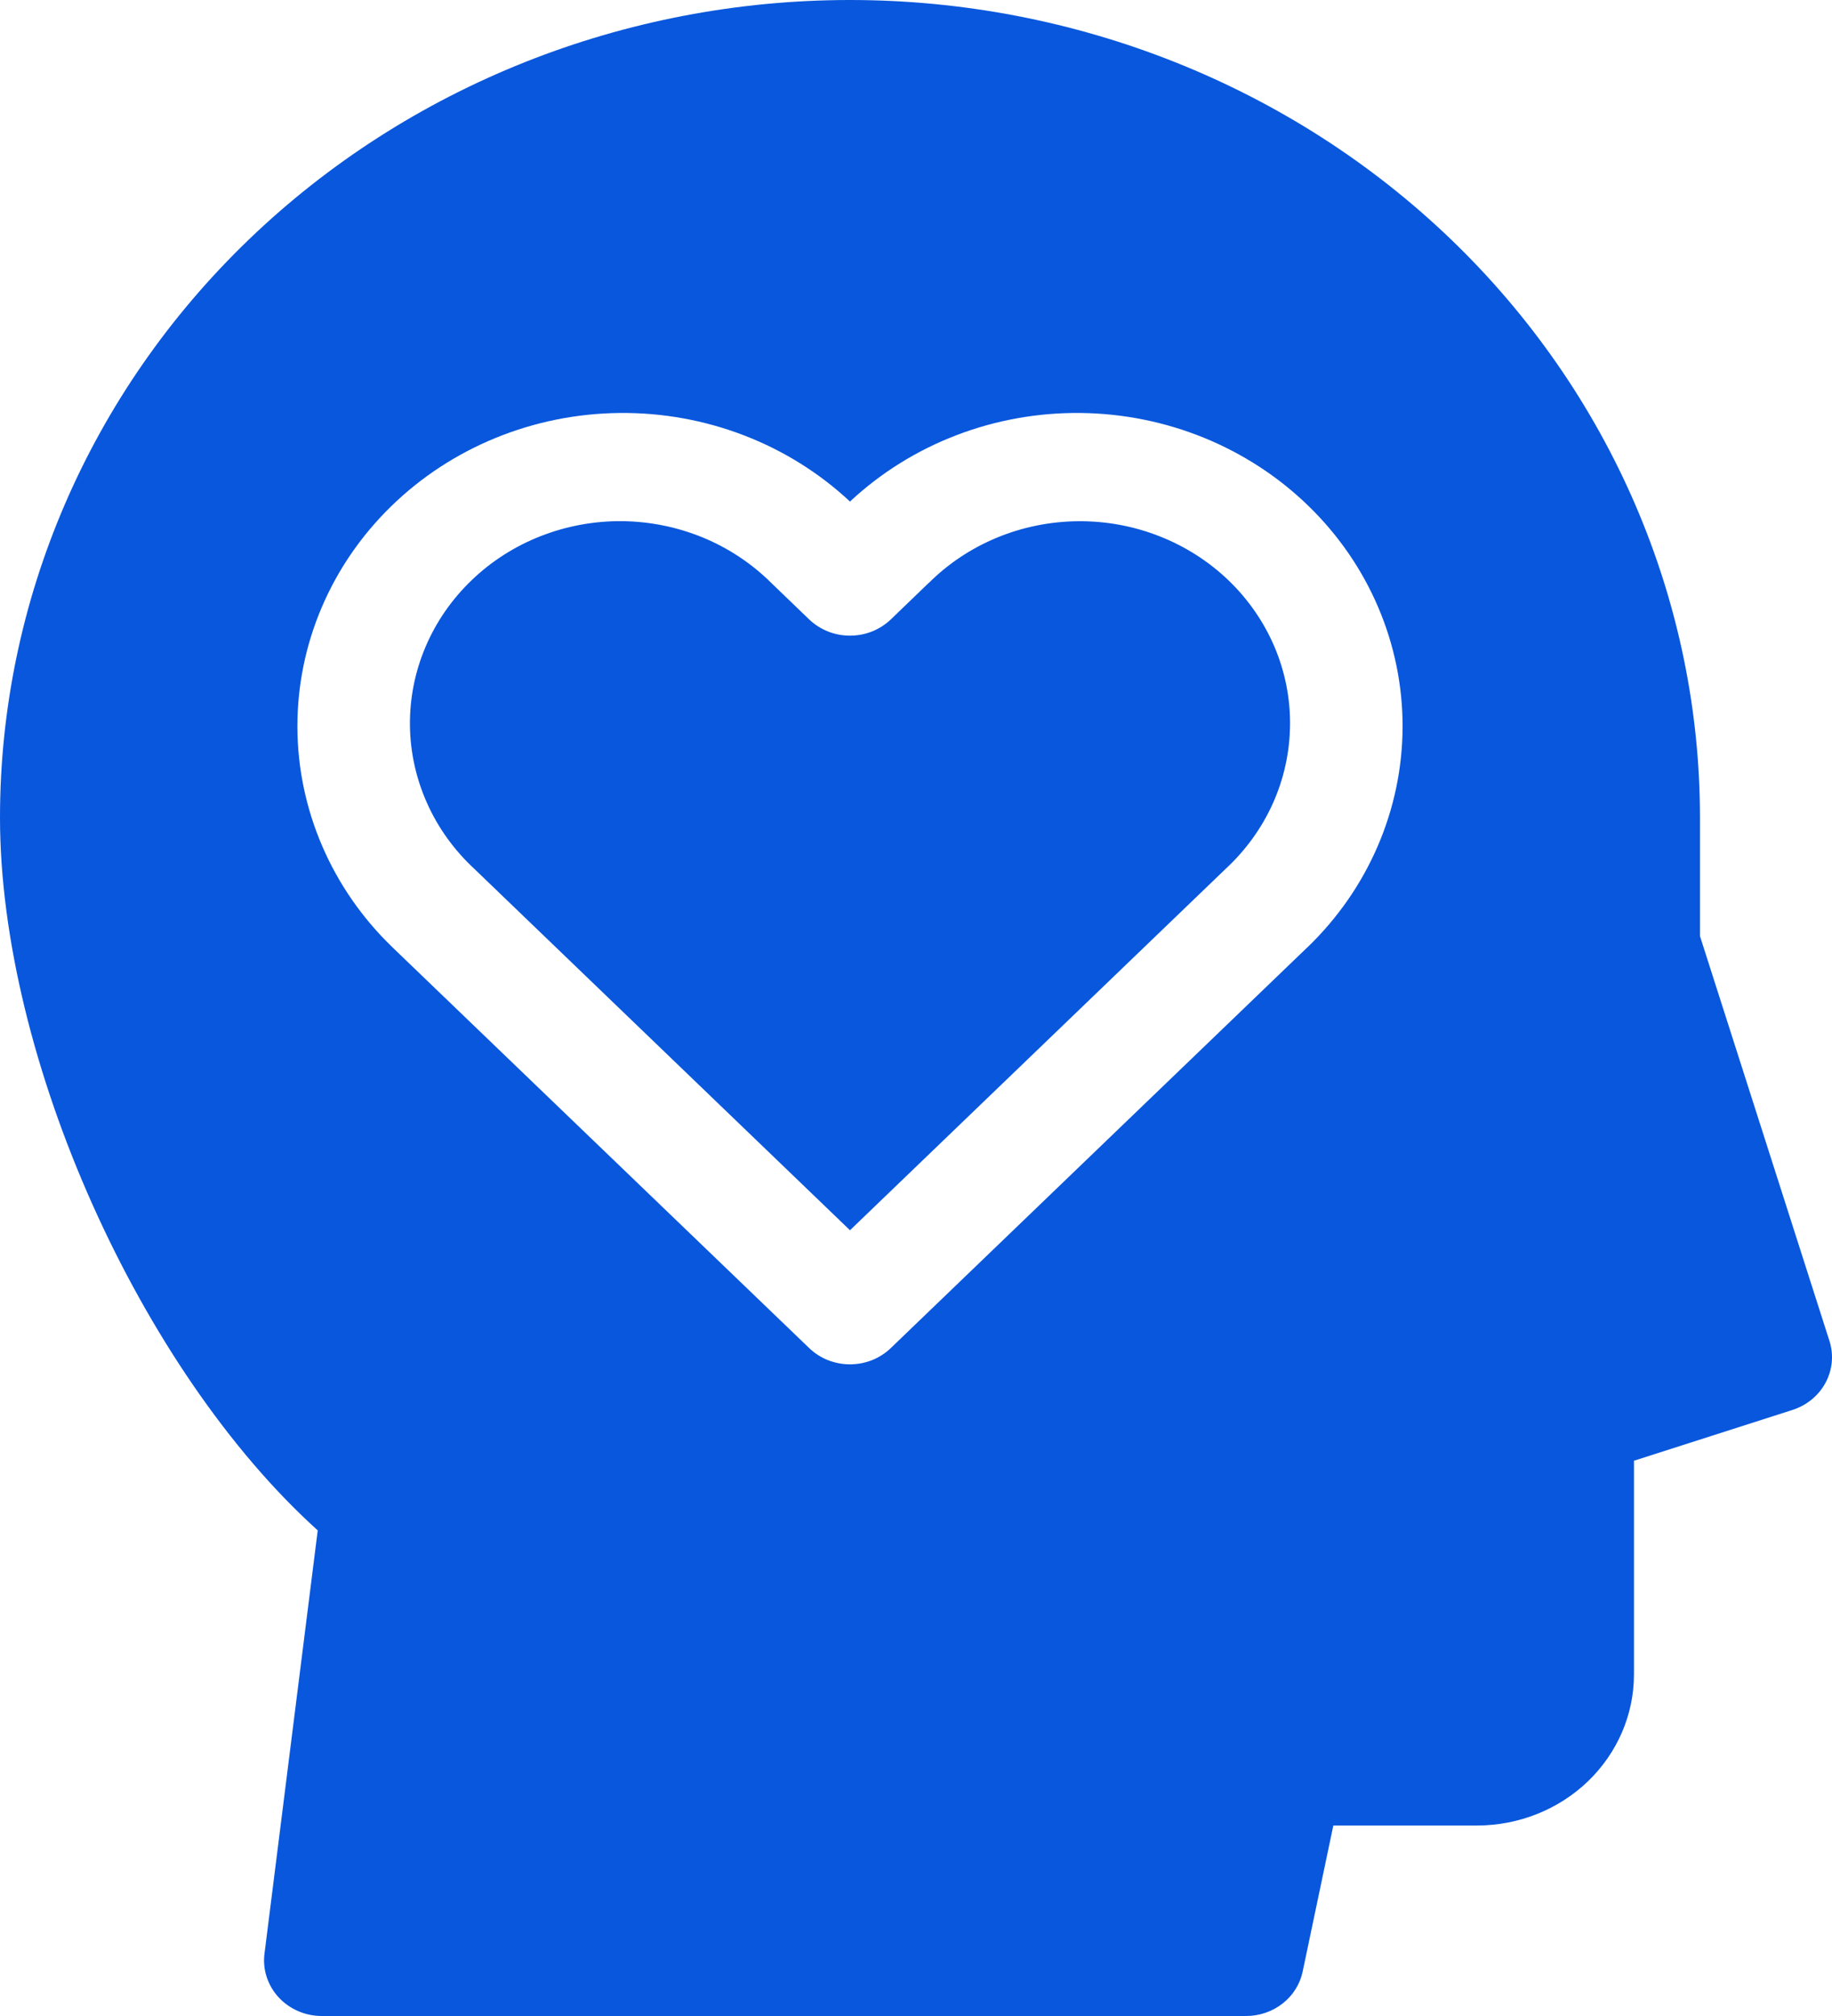
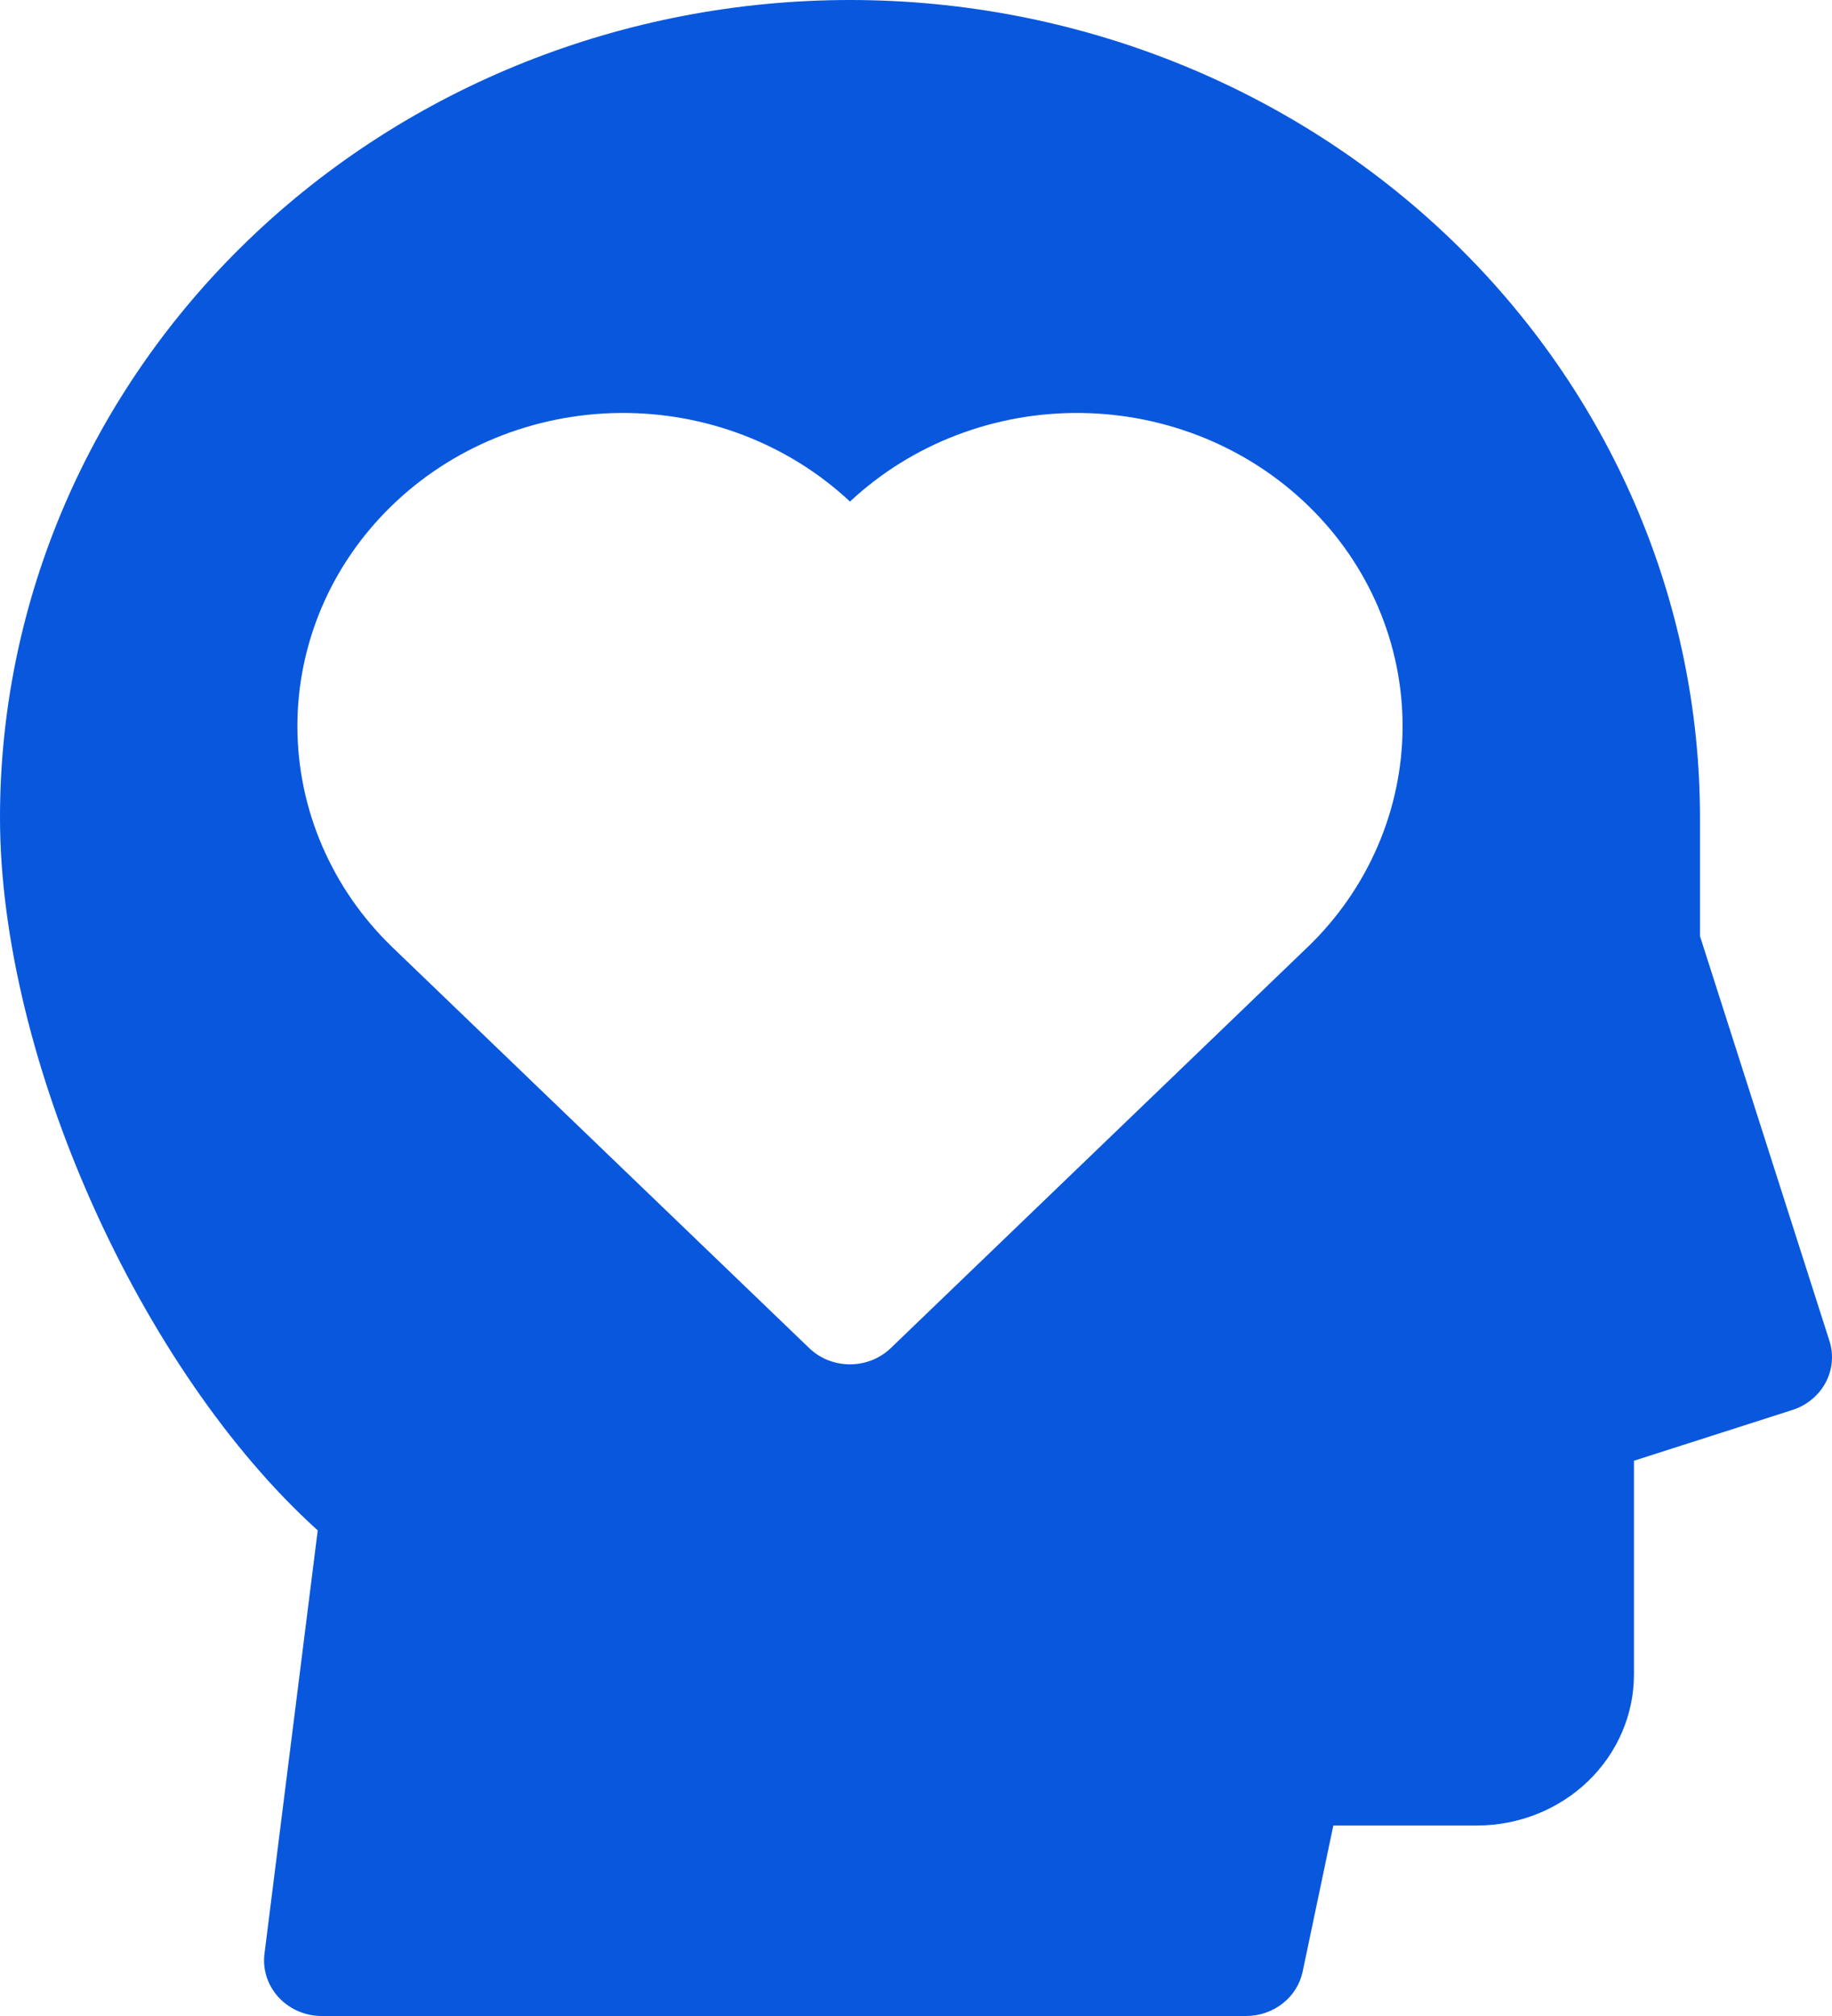
<svg xmlns="http://www.w3.org/2000/svg" width="30" height="33" viewBox="0 0 30 33" fill="none">
-   <path d="M15.208 9.542L14.588 10.139C14.5 10.223 14.396 10.29 14.281 10.336C14.166 10.382 14.043 10.405 13.919 10.405C13.794 10.405 13.671 10.382 13.557 10.336C13.442 10.29 13.338 10.223 13.25 10.139L12.63 9.542C12.312 9.226 11.933 8.974 11.513 8.8C11.093 8.627 10.641 8.535 10.184 8.531C9.727 8.527 9.274 8.611 8.851 8.777C8.428 8.943 8.044 9.189 7.721 9.5C7.397 9.811 7.142 10.18 6.969 10.587C6.796 10.993 6.709 11.429 6.713 11.869C6.717 12.308 6.812 12.742 6.993 13.146C7.173 13.55 7.436 13.915 7.765 14.22L13.919 20.138L20.073 14.22C20.402 13.915 20.665 13.55 20.846 13.146C21.026 12.743 21.121 12.309 21.125 11.869C21.13 11.43 21.043 10.994 20.87 10.587C20.697 10.181 20.441 9.811 20.118 9.5C19.795 9.19 19.41 8.944 18.987 8.778C18.564 8.611 18.111 8.528 17.654 8.532C17.197 8.536 16.745 8.627 16.325 8.801C15.906 8.974 15.526 9.227 15.209 9.543L15.208 9.542Z" fill="#0957DD" />
-   <path d="M29.958 21.949L27.838 15.323V13.382C27.838 9.833 26.371 6.429 23.761 3.919C21.151 1.41 17.61 0 13.919 0C10.227 0 6.687 1.41 4.077 3.919C1.466 6.429 0 9.833 0 13.382C0 17.328 2.301 22.433 5.203 25.051L4.331 31.981C4.315 32.109 4.327 32.239 4.367 32.361C4.407 32.484 4.474 32.598 4.562 32.694C4.651 32.79 4.76 32.867 4.882 32.92C5.004 32.973 5.136 33 5.27 33H20.405C20.623 33 20.835 32.928 21.004 32.795C21.173 32.663 21.289 32.478 21.332 32.272L21.834 29.882H24.189C24.87 29.881 25.522 29.621 26.004 29.158C26.485 28.695 26.756 28.068 26.757 27.413V23.911L29.351 23.08C29.586 23.005 29.781 22.845 29.895 22.633C30.008 22.422 30.031 22.176 29.958 21.949ZM21.411 15.505L14.588 22.066C14.5 22.151 14.395 22.218 14.281 22.264C14.166 22.309 14.043 22.333 13.919 22.333C13.794 22.333 13.671 22.309 13.557 22.264C13.442 22.218 13.338 22.151 13.25 22.066L6.426 15.506C5.433 14.549 4.874 13.252 4.87 11.899C4.867 10.546 5.419 9.247 6.408 8.285C7.396 7.322 8.74 6.774 10.147 6.76C11.554 6.746 12.91 7.267 13.919 8.21C14.928 7.267 16.284 6.746 17.69 6.76C19.097 6.774 20.442 7.322 21.43 8.285C22.419 9.247 22.971 10.546 22.968 11.899C22.964 13.252 22.405 14.549 21.411 15.506V15.505Z" fill="#0957DD" />
+   <path d="M29.958 21.949L27.838 15.323V13.382C27.838 9.833 26.371 6.429 23.761 3.919C21.151 1.41 17.61 0 13.919 0C10.227 0 6.687 1.41 4.077 3.919C1.466 6.429 0 9.833 0 13.382C0 17.328 2.301 22.433 5.203 25.051L4.331 31.981C4.315 32.109 4.327 32.239 4.367 32.361C4.407 32.484 4.474 32.598 4.562 32.694C4.651 32.79 4.76 32.867 4.882 32.92C5.004 32.973 5.136 33 5.27 33H20.405C20.623 33 20.835 32.928 21.004 32.795C21.173 32.663 21.289 32.478 21.332 32.272L21.834 29.882H24.189C24.87 29.881 25.522 29.621 26.004 29.158C26.485 28.695 26.756 28.068 26.757 27.413V23.911L29.351 23.08C29.586 23.005 29.781 22.845 29.895 22.633C30.008 22.422 30.031 22.176 29.958 21.949ZM21.411 15.505L14.588 22.066C14.5 22.151 14.395 22.218 14.281 22.264C14.166 22.309 14.043 22.333 13.919 22.333C13.794 22.333 13.671 22.309 13.557 22.264C13.442 22.218 13.338 22.151 13.25 22.066L6.426 15.506C5.433 14.549 4.874 13.252 4.87 11.899C4.867 10.546 5.419 9.247 6.408 8.285C7.396 7.322 8.74 6.774 10.147 6.76C11.554 6.746 12.91 7.267 13.919 8.21C14.928 7.267 16.284 6.746 17.69 6.76C19.097 6.774 20.442 7.322 21.43 8.285C22.419 9.247 22.971 10.546 22.968 11.899C22.964 13.252 22.405 14.549 21.411 15.506V15.505" fill="#0957DD" />
</svg>